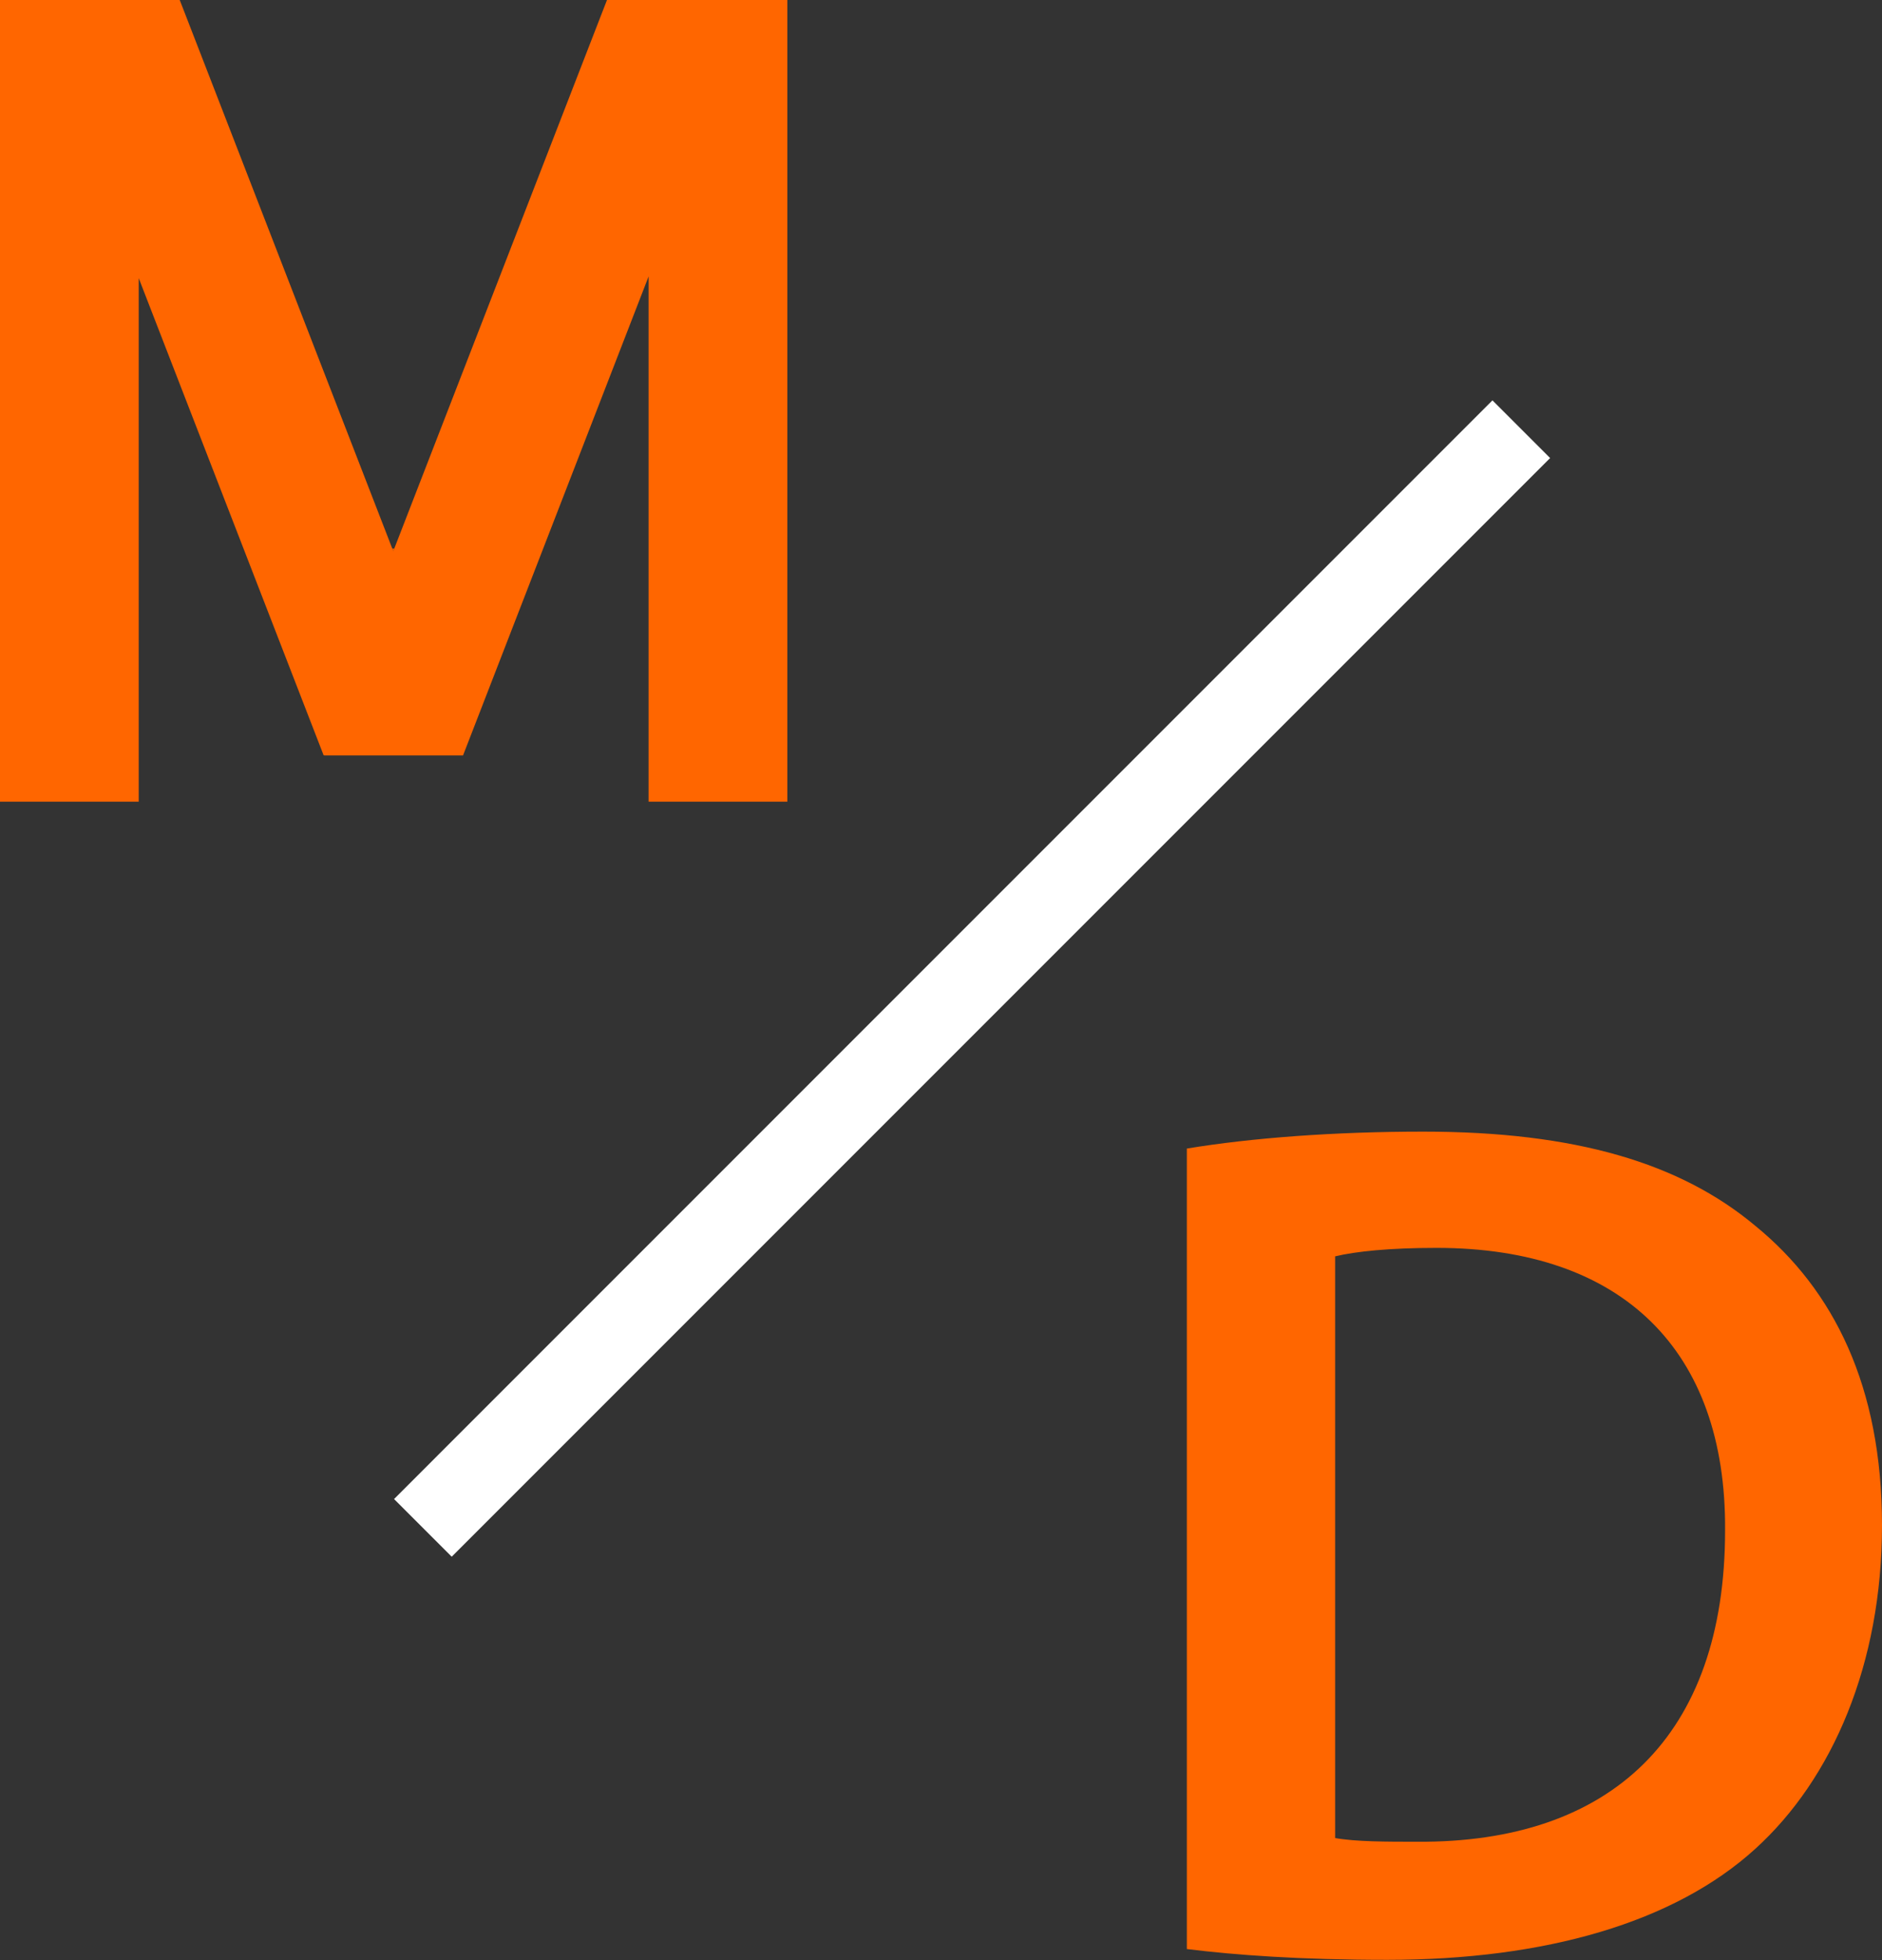
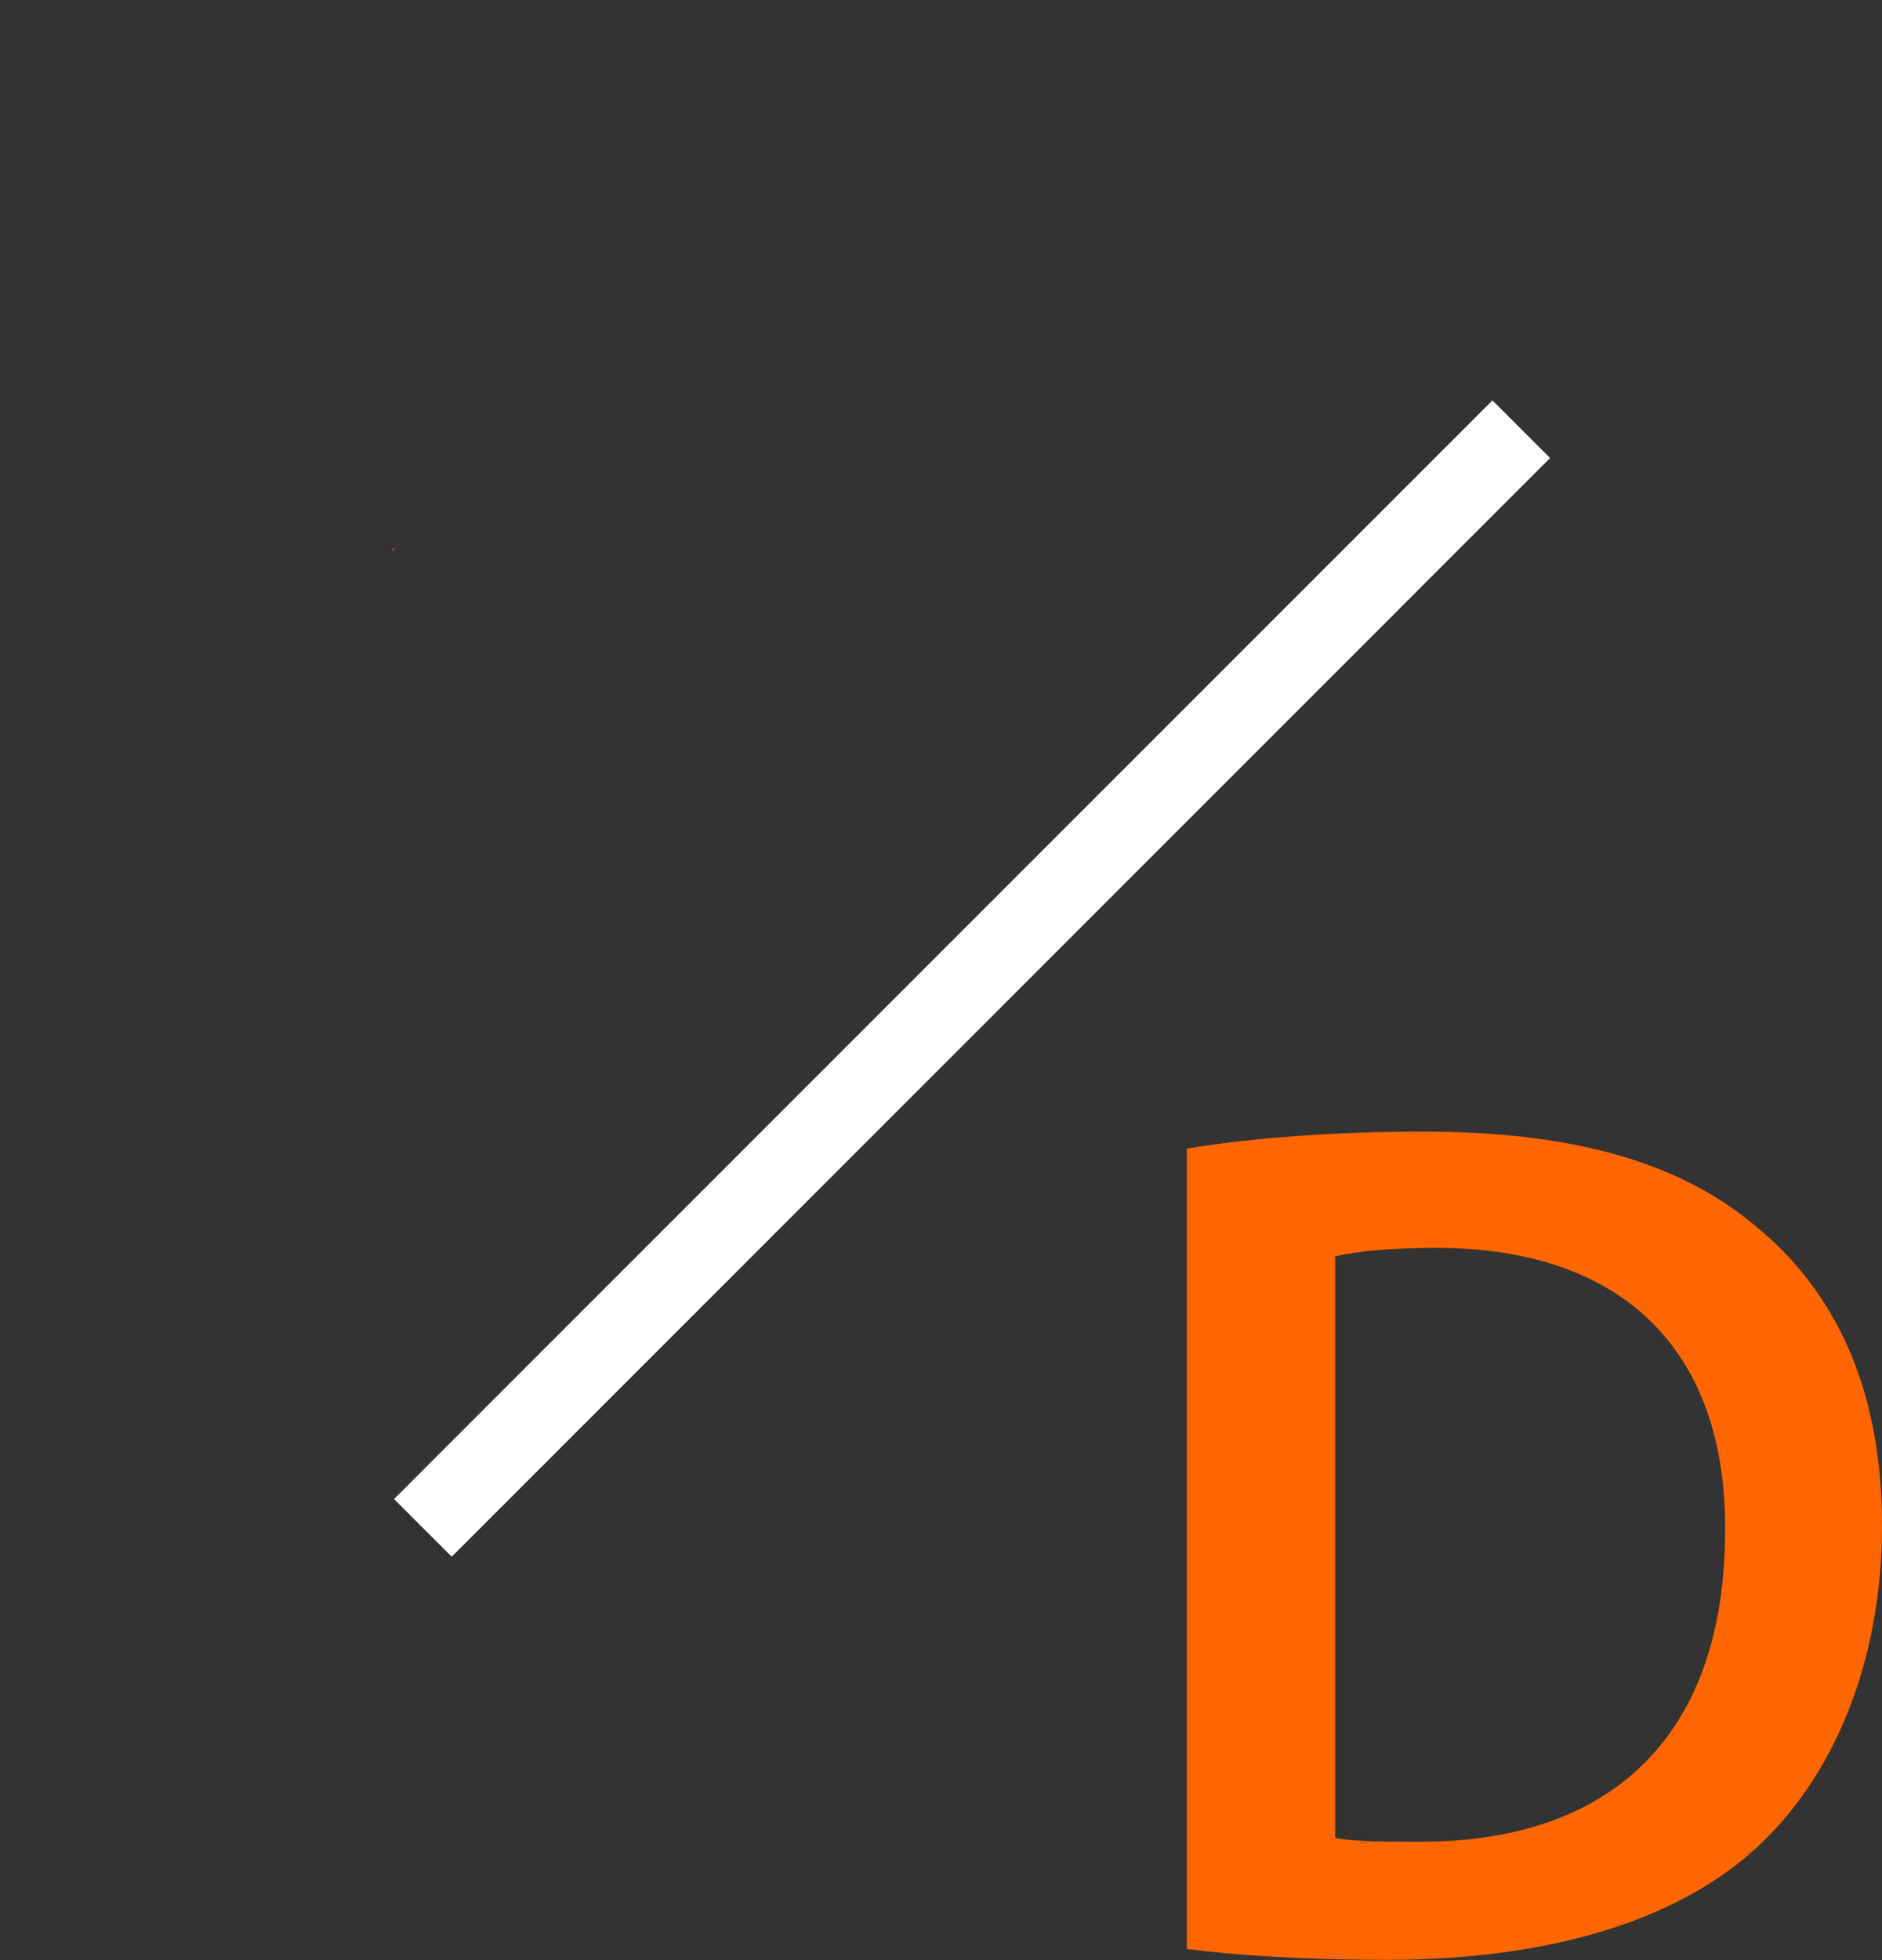
<svg xmlns="http://www.w3.org/2000/svg" data-bbox="0 0 122.1 127.12" viewBox="0 0 122.1 127.13" data-type="color">
  <rect x="0" y="0" width="122.1" height="127.13" fill="#333333" stroke="none" />
  <g>
-     <path fill="#ff6600" d="M51.08 0v52h-9V17.93L30.04 49h-9v-.02L21 49 9 18.04V52H0V0h11.66l2.78 7.17 11.01 28.41.07.17.06-.17L38.27 2.86 39.38 0z" data-color="1" />
    <path fill="#ff6600" d="m25.58 35.58-.06.17-.07-.17z" data-color="1" />
    <path d="M76.99 74.5c4.23-.7 9.63-1.1 15.35-1.1 9.87 0 16.68 2.04 21.54 6.11 5.09 4.15 8.22 10.42 8.22 19.42s-3.21 16.44-8.22 20.99c-5.25 4.78-13.63 7.2-23.88 7.2-5.64 0-9.87-.31-13-.7V74.5Zm9.63 44.72c1.33.24 3.37.24 5.33.24 12.53.08 19.97-6.81 19.97-20.2.08-11.67-6.66-18.32-18.72-18.32-3.05 0-5.25.23-6.58.55v37.74Z" fill="#ff6600" data-color="1" />
    <path fill="#ffffff" d="m100.568 29.71-71.262 71.262-3.741-3.74 71.262-71.263z" data-color="2" />
  </g>
</svg>